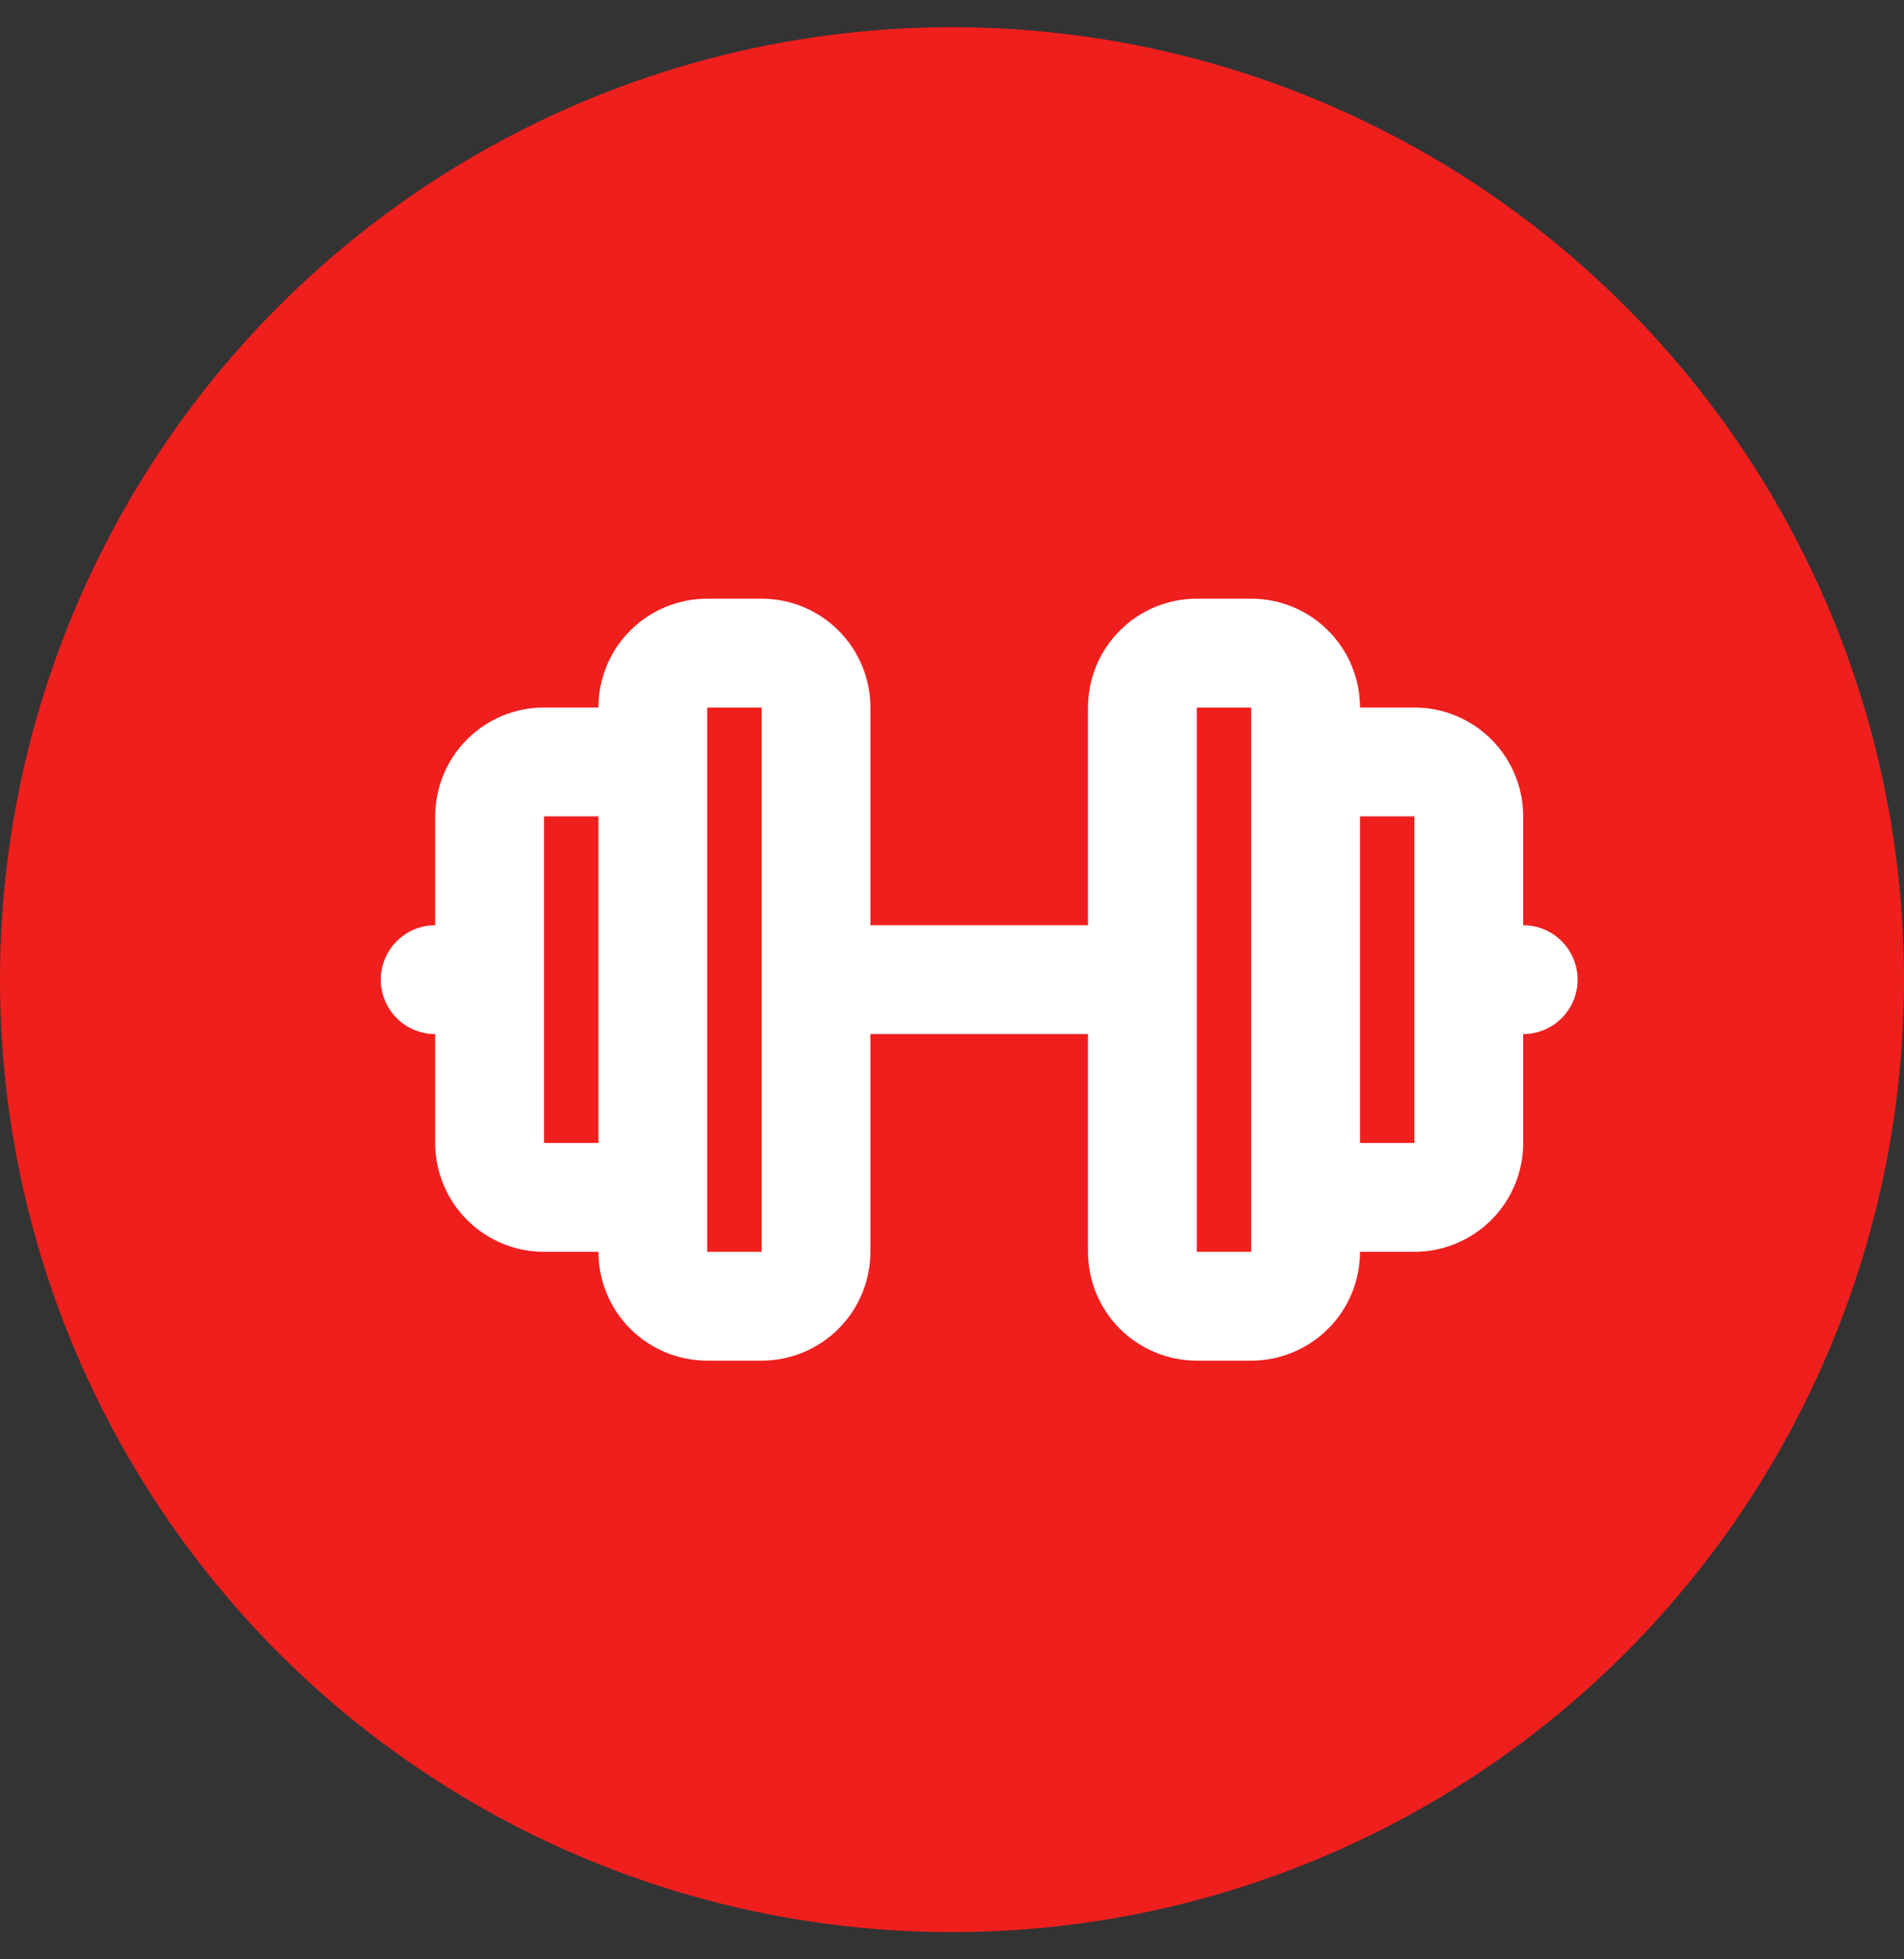
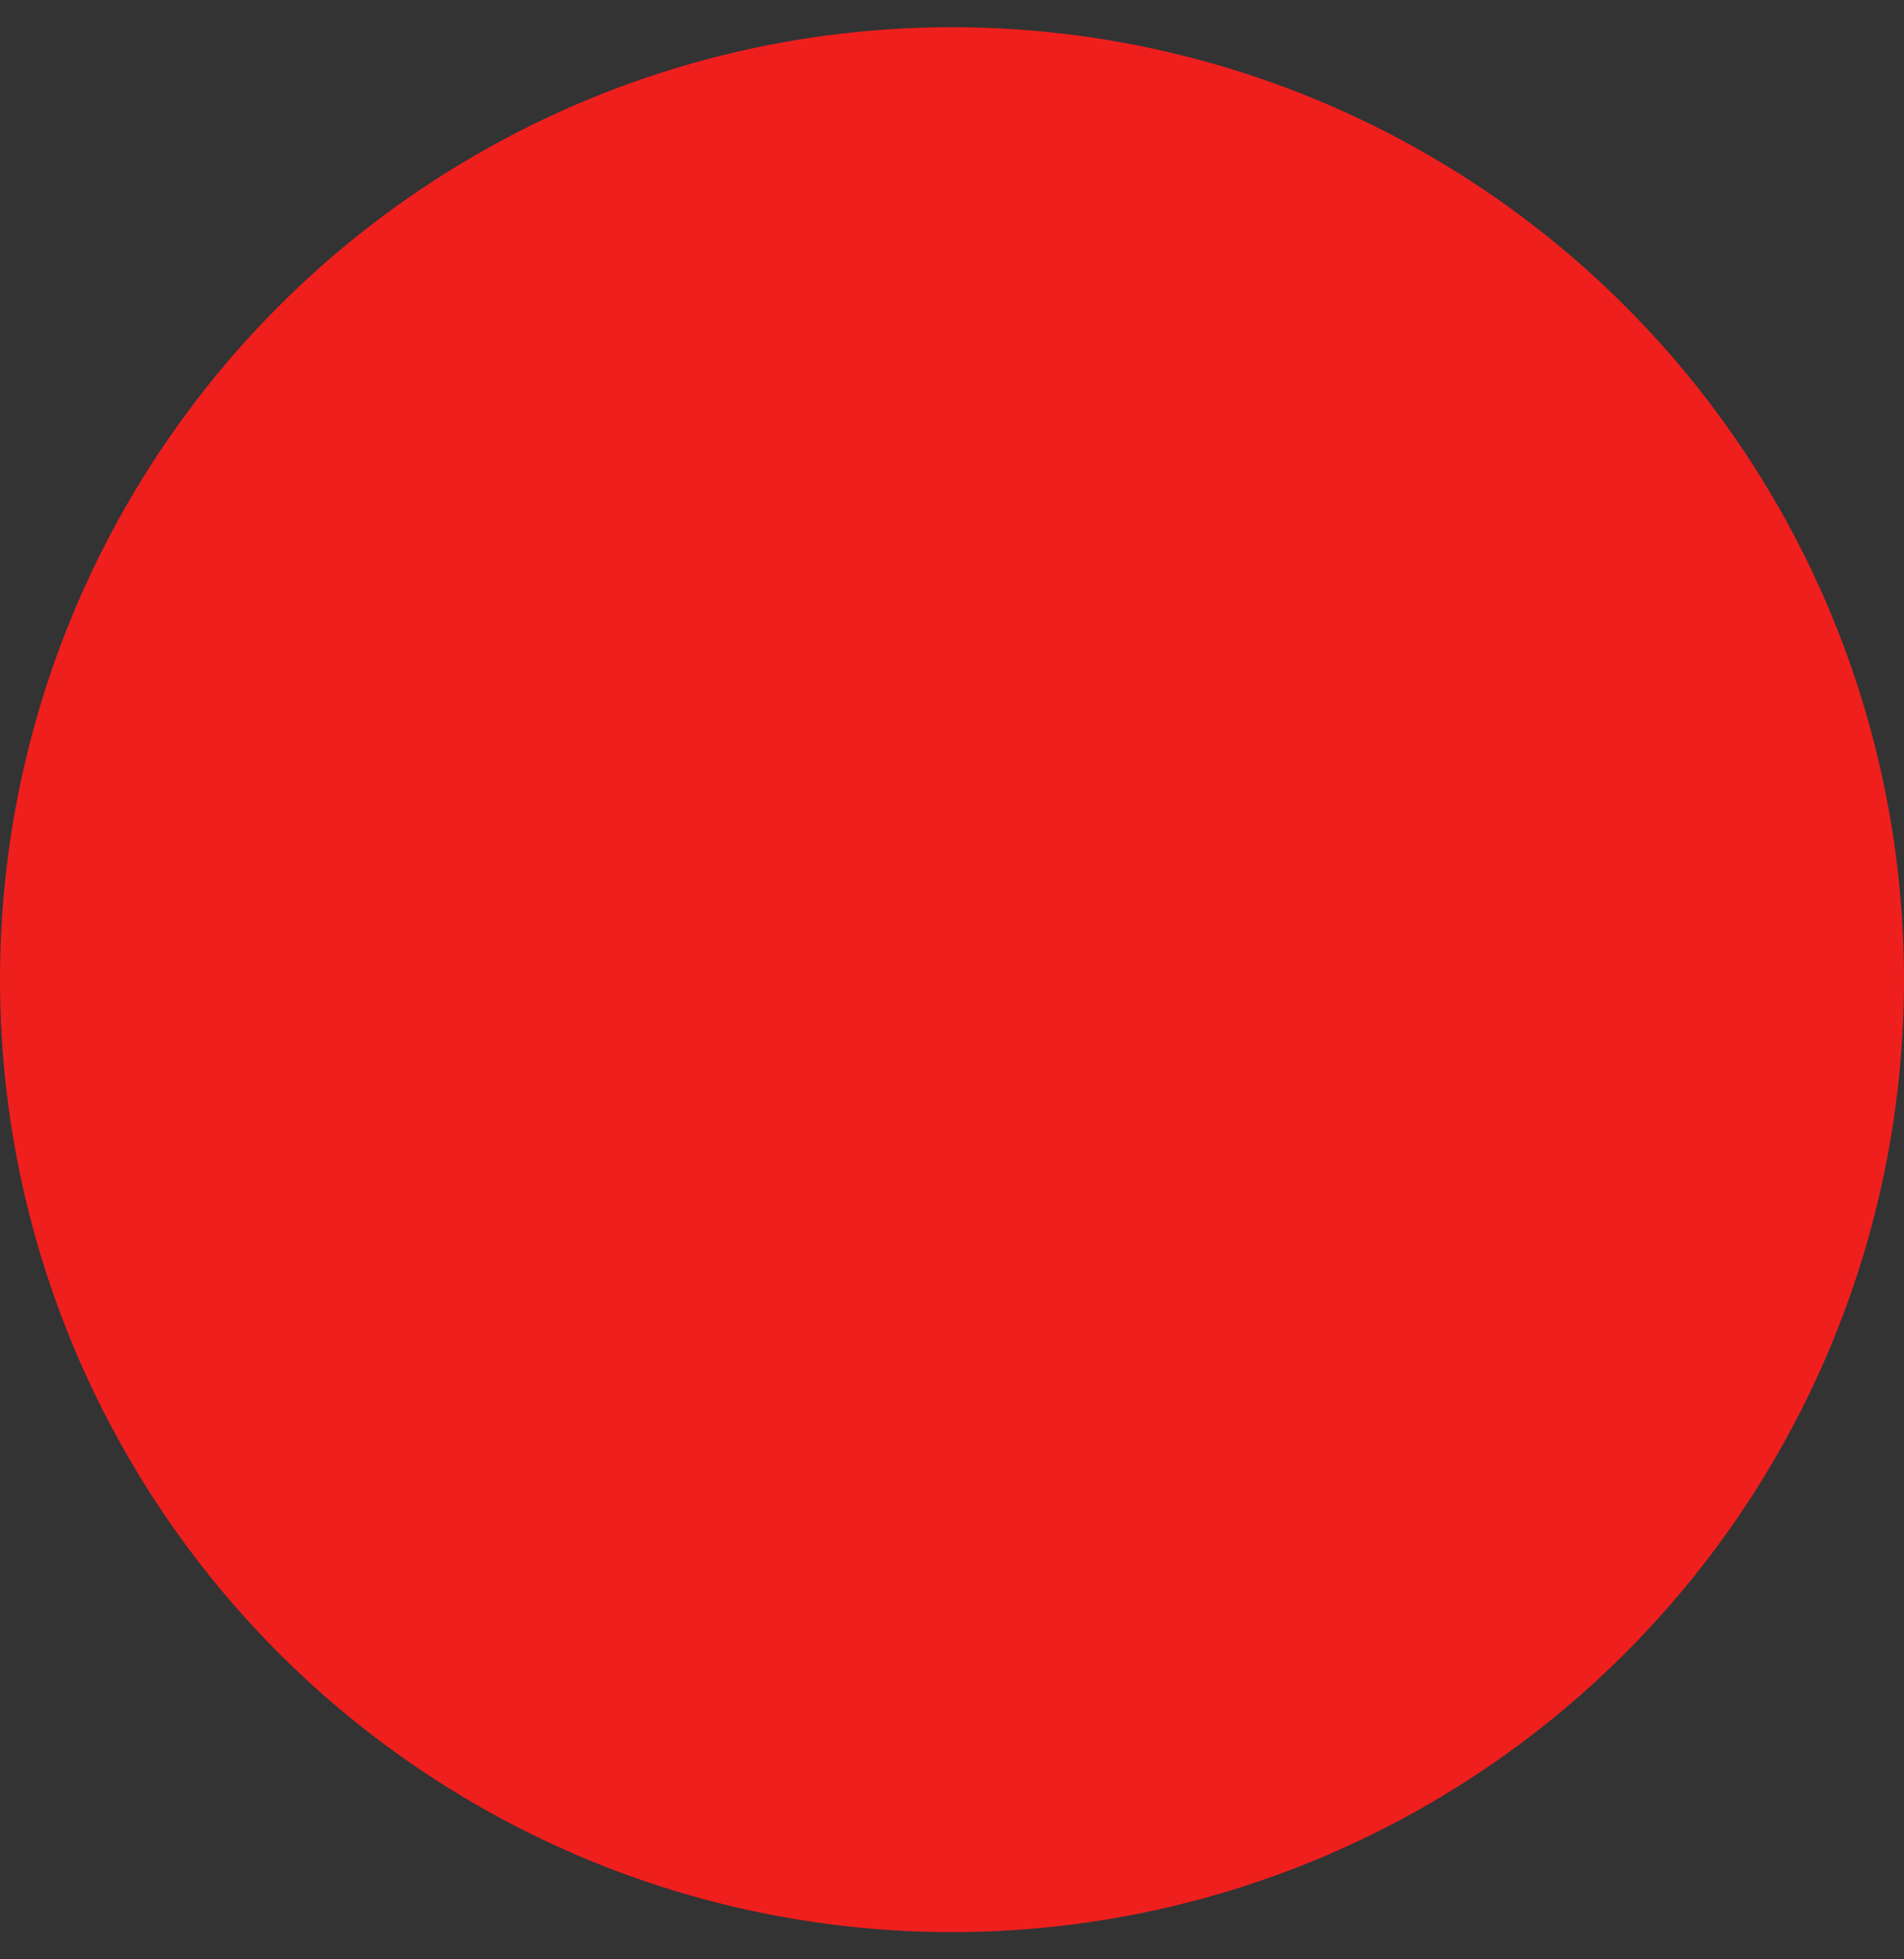
<svg xmlns="http://www.w3.org/2000/svg" width="35" height="36" viewBox="0 0 35 36" fill="none">
  <rect x="0" y="0" width="35" height="36" fill="#333333" stroke="none" />
  <circle cx="17.5" cy="18" r="17.5" fill="#EF1F1E" />
-   <path d="M8 18H9M12 14H10C9.735 14 9.48 14.105 9.293 14.293C9.105 14.48 9 14.735 9 15V21C9 21.265 9.105 21.52 9.293 21.707C9.48 21.895 9.735 22 10 22H12M15 18H21M24 14H26C26.265 14 26.52 14.105 26.707 14.293C26.895 14.48 27 14.735 27 15V21C27 21.265 26.895 21.52 26.707 21.707C26.52 21.895 26.265 22 26 22H24M28 18H27M12 13V23C12 23.265 12.105 23.52 12.293 23.707C12.48 23.895 12.735 24 13 24H14C14.265 24 14.52 23.895 14.707 23.707C14.895 23.52 15 23.265 15 23V13C15 12.735 14.895 12.48 14.707 12.293C14.52 12.105 14.265 12 14 12H13C12.735 12 12.48 12.105 12.293 12.293C12.105 12.48 12 12.735 12 13ZM21 13V23C21 23.265 21.105 23.52 21.293 23.707C21.48 23.895 21.735 24 22 24H23C23.265 24 23.52 23.895 23.707 23.707C23.895 23.52 24 23.265 24 23V13C24 12.735 23.895 12.48 23.707 12.293C23.52 12.105 23.265 12 23 12H22C21.735 12 21.48 12.105 21.293 12.293C21.105 12.48 21 12.735 21 13Z" stroke="white" stroke-width="2" stroke-linecap="round" stroke-linejoin="round" />
</svg>